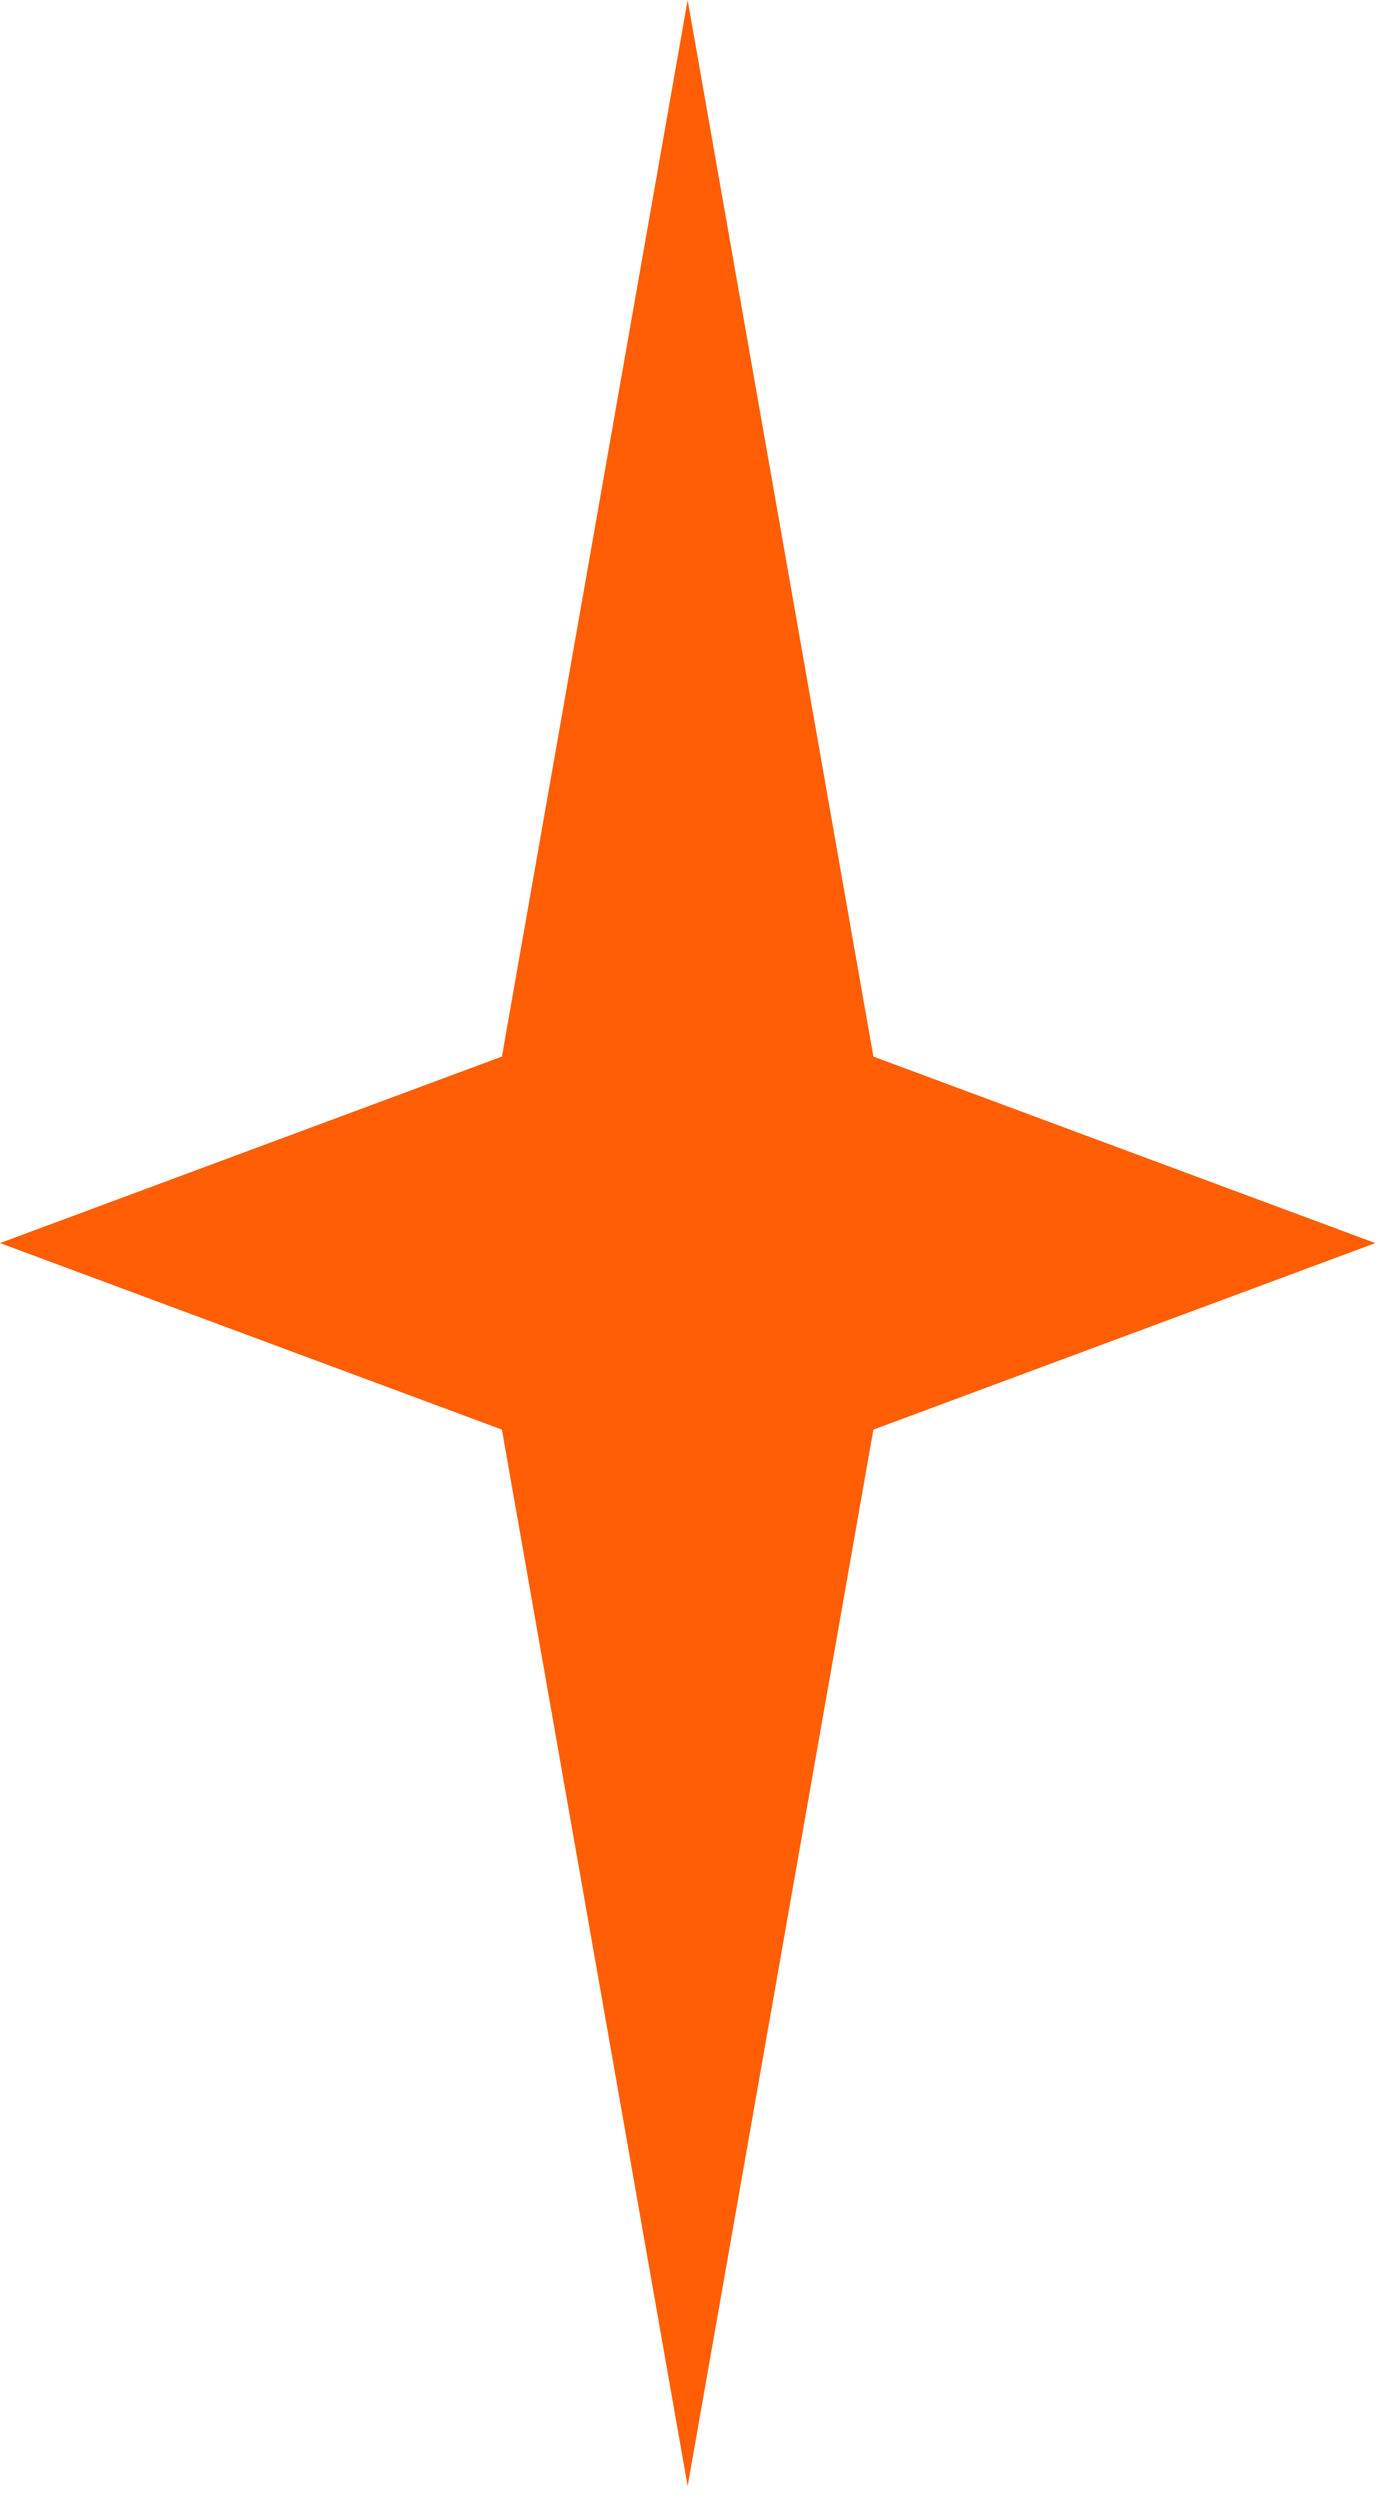
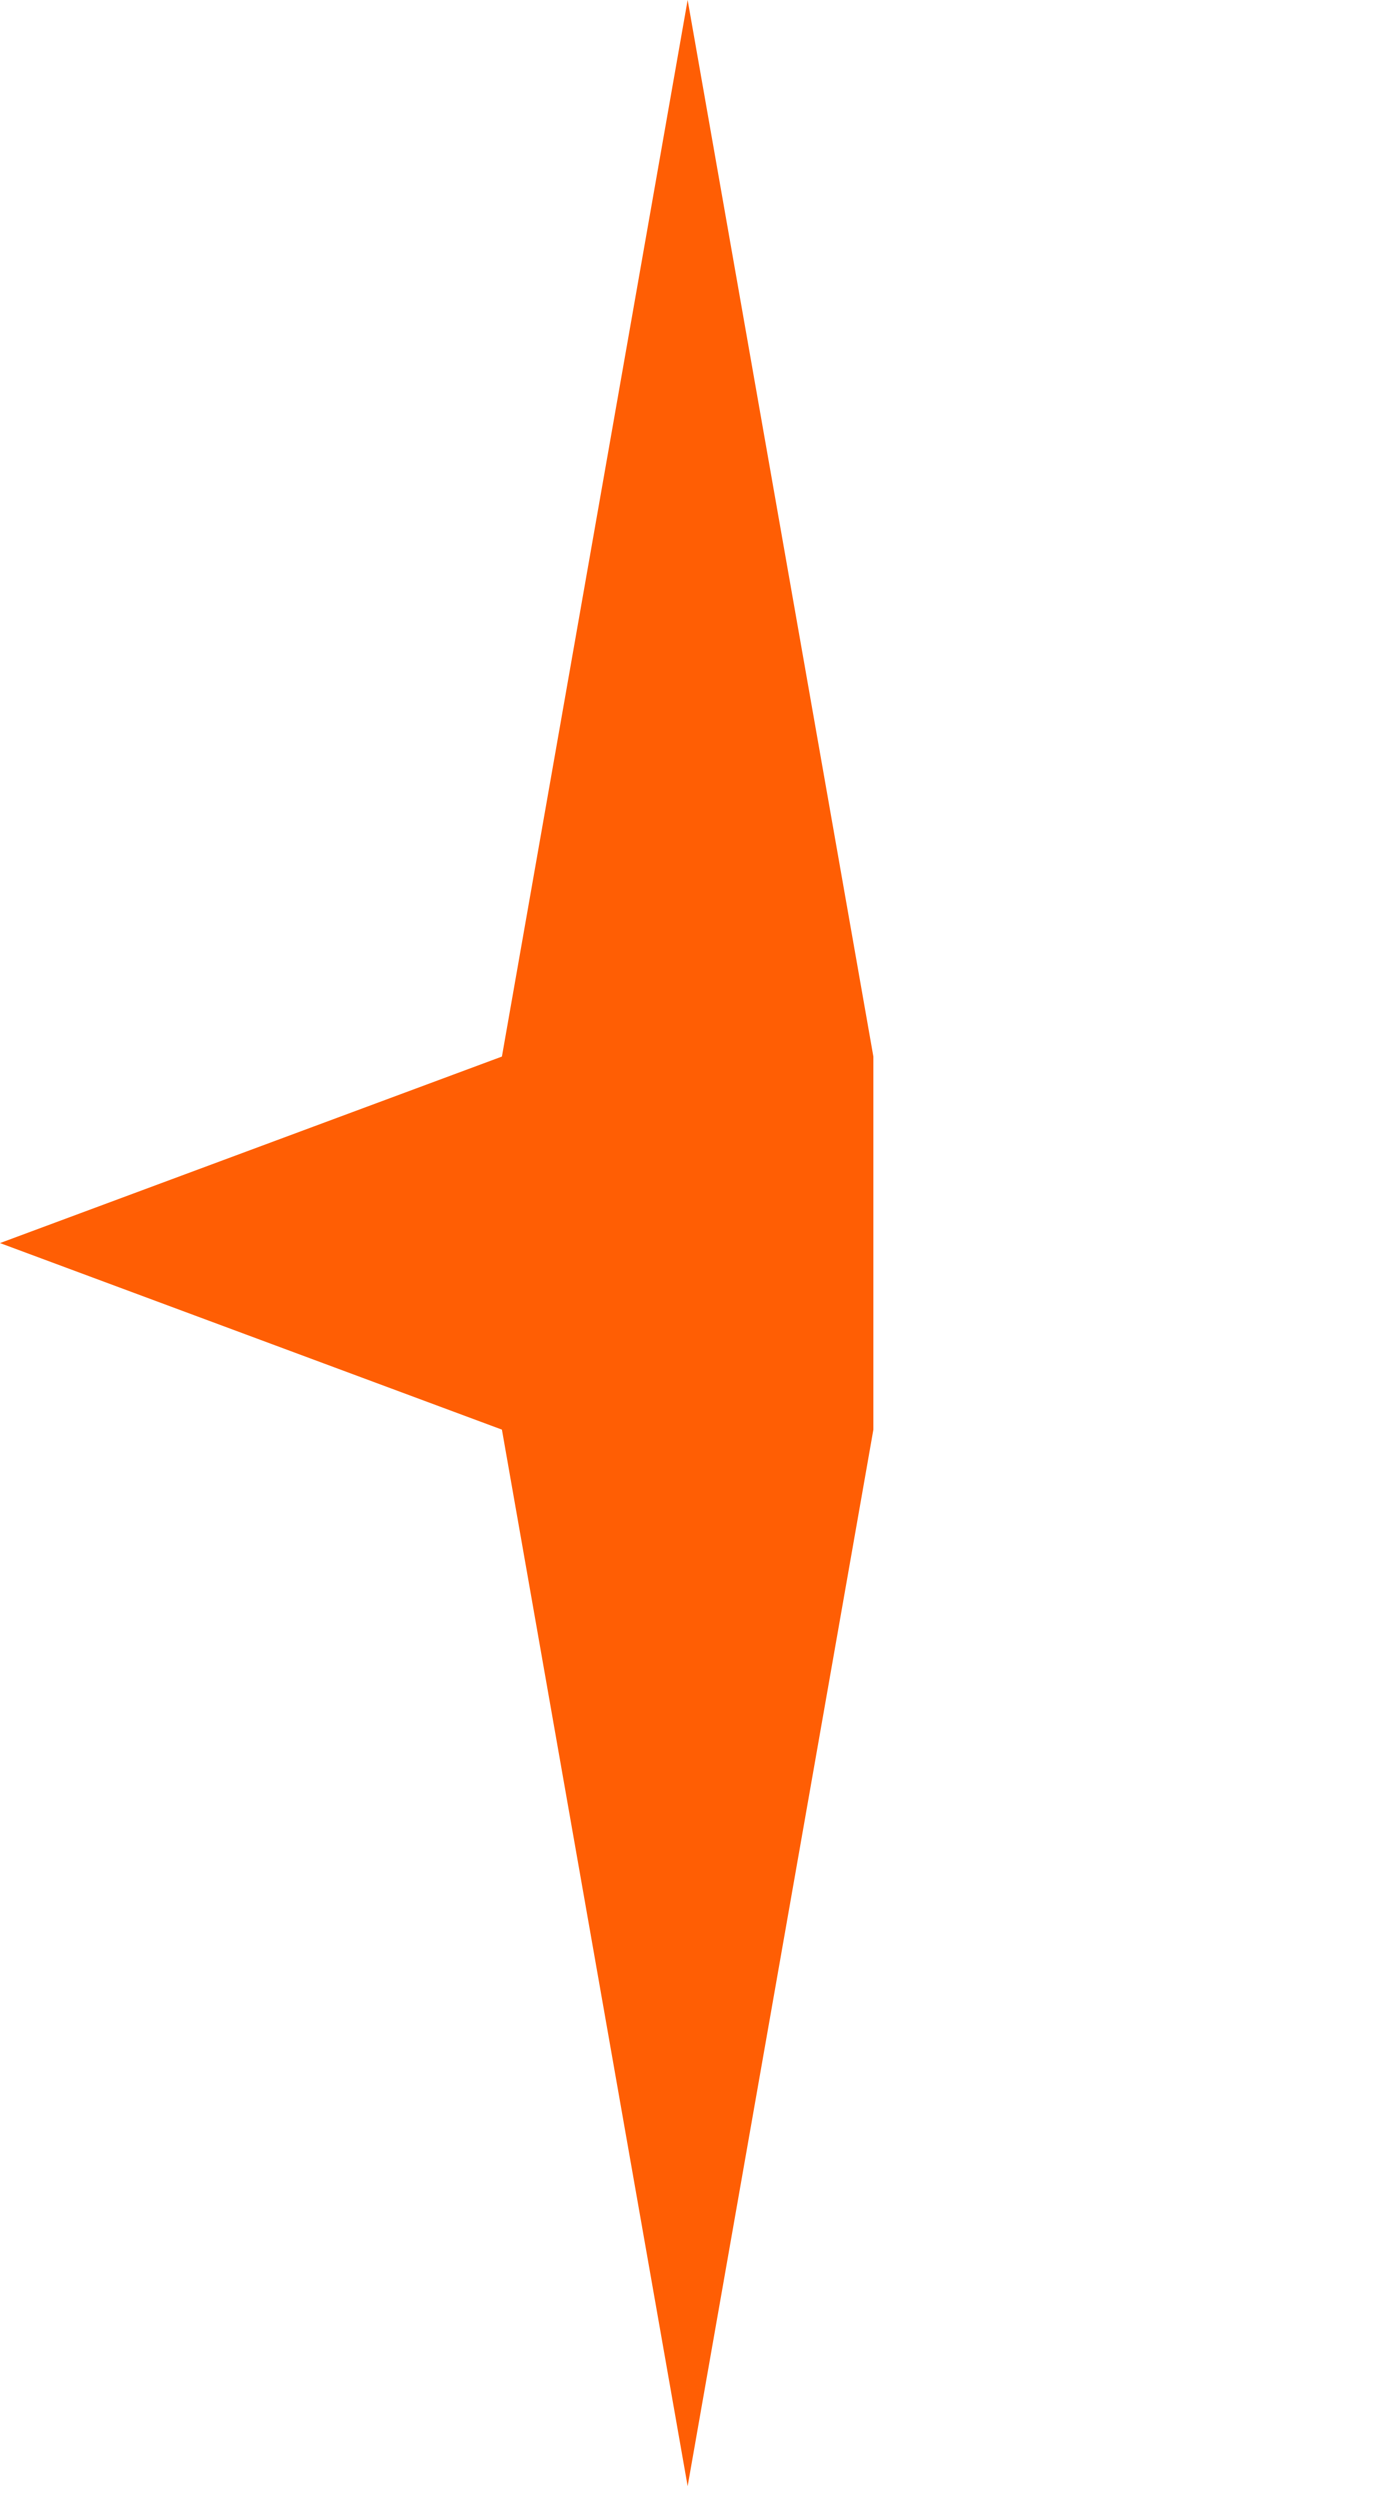
<svg xmlns="http://www.w3.org/2000/svg" width="43" height="77" viewBox="0 0 43 77" fill="none">
-   <path d="M21.181 0L26.902 32.544L42.363 38.289L26.902 44.035L21.181 76.579L15.46 44.035L0 38.289L15.46 32.544L21.181 0Z" fill="#FF5E04" />
+   <path d="M21.181 0L26.902 32.544L26.902 44.035L21.181 76.579L15.46 44.035L0 38.289L15.46 32.544L21.181 0Z" fill="#FF5E04" />
</svg>